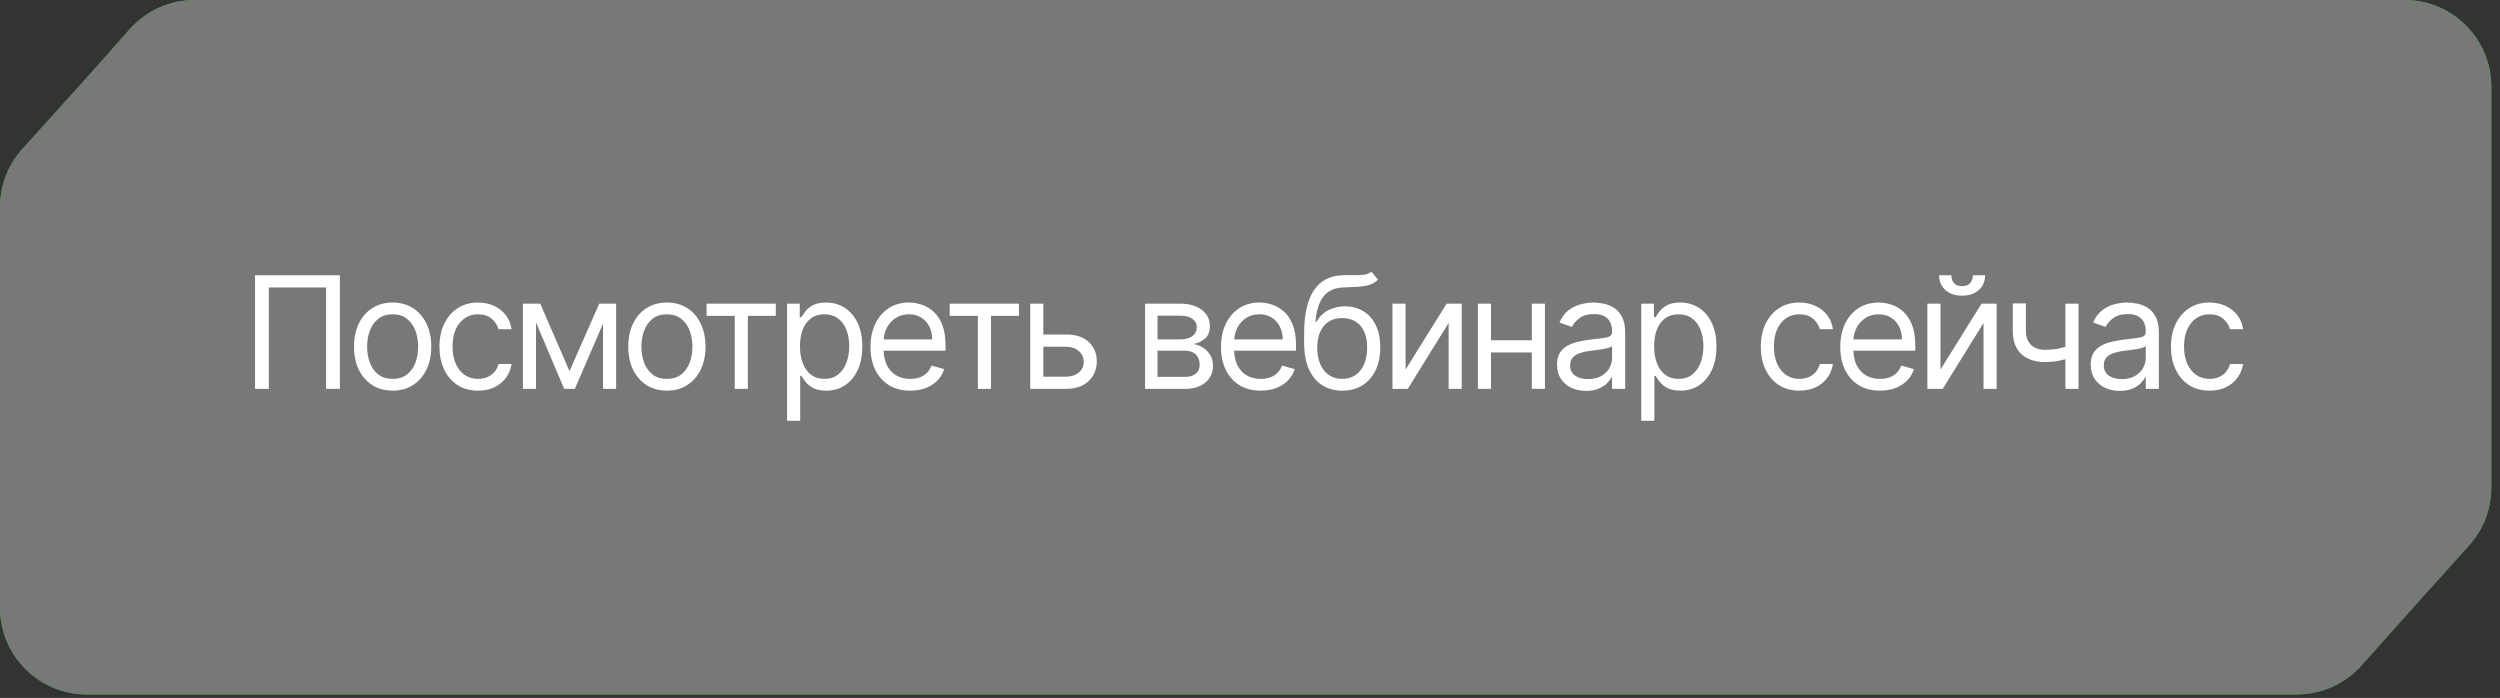
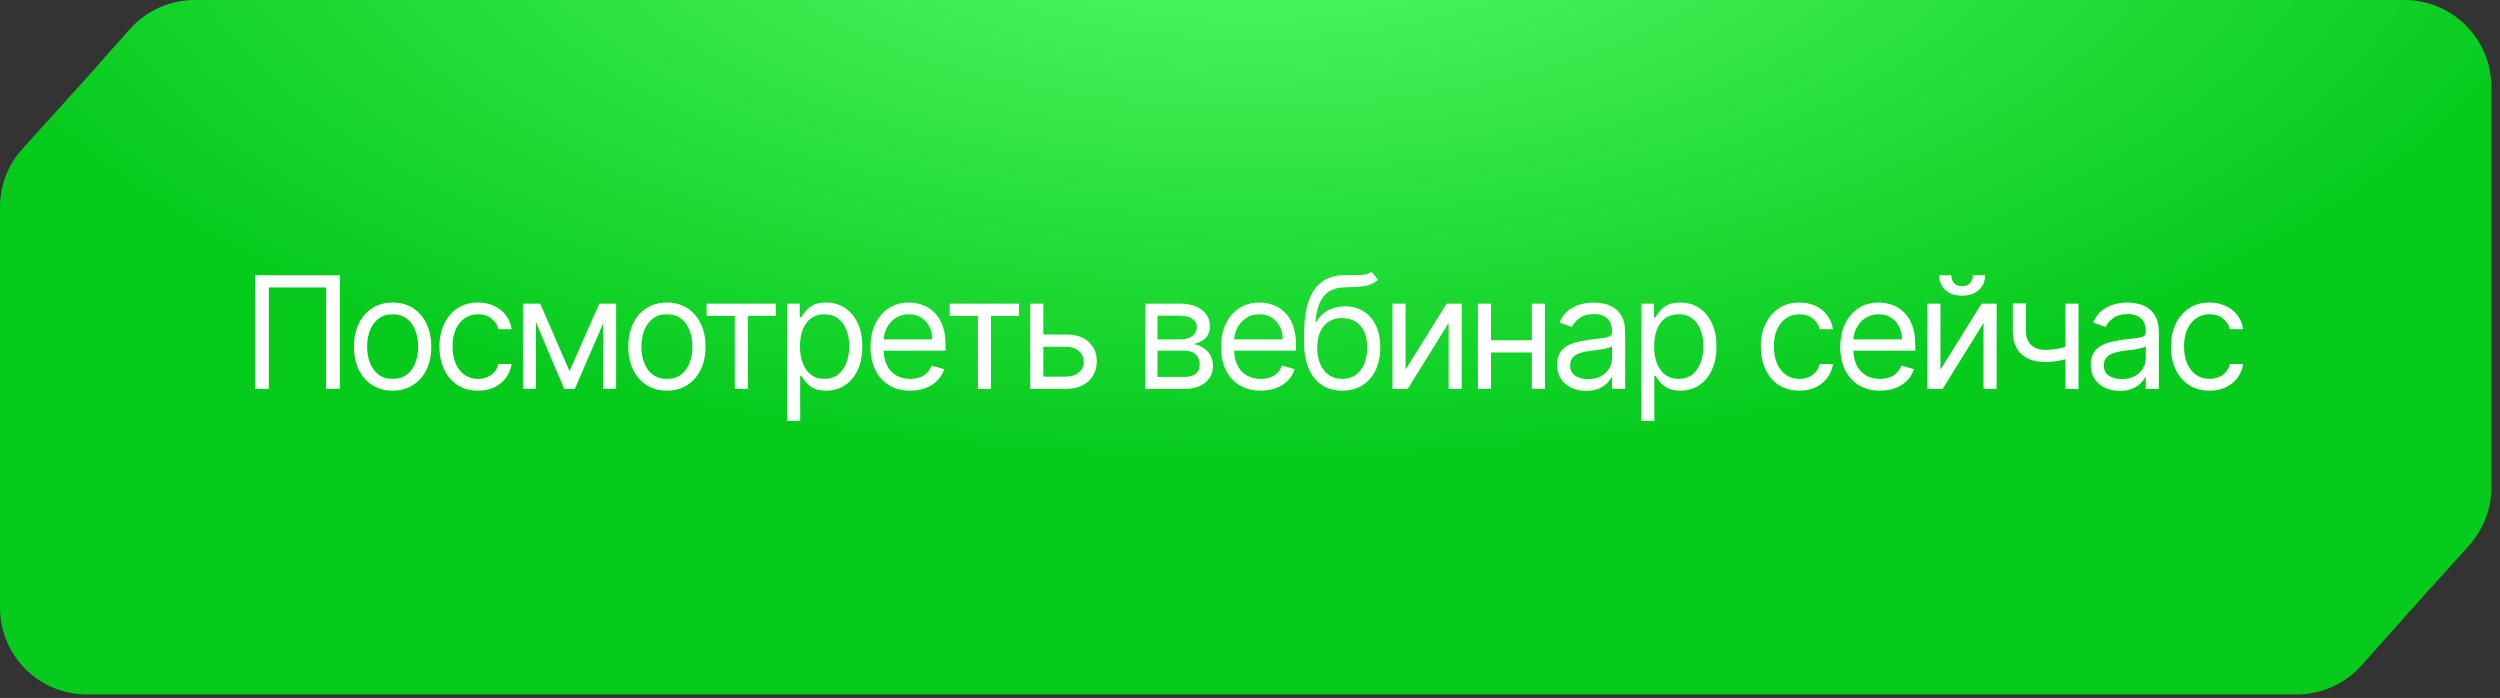
<svg xmlns="http://www.w3.org/2000/svg" width="240" height="67" viewBox="0 0 240 67" fill="none">
  <rect x="0" y="0" width="240" height="67" fill="#333333" stroke="none" />
  <path d="M7.917 7.917L12.461 2.8C14.043 1.019 16.311 0 18.692 0H29.896H59.792H119.583H230.833C235.436 0 239.167 3.731 239.167 8.333V33.333V46.796C239.167 48.858 238.402 50.848 237.02 52.379L232.5 57.387L226.704 63.882C225.123 65.654 222.861 66.667 220.486 66.667H209.271H179.375H119.583H8.333C3.731 66.667 0 62.936 0 58.333V33.333V19.877C0 17.811 0.768 15.818 2.154 14.286L7.917 7.917Z" fill="url(#paint0_radial_2197_1960)" />
-   <path d="M7.917 7.917L12.461 2.8C14.043 1.019 16.311 0 18.692 0H29.896H59.792H119.583H230.833C235.436 0 239.167 3.731 239.167 8.333V33.333V46.796C239.167 48.858 238.402 50.848 237.02 52.379L232.5 57.387L226.704 63.882C225.123 65.654 222.861 66.667 220.486 66.667H209.271H179.375H119.583H8.333C3.731 66.667 0 62.936 0 58.333V33.333V19.877C0 17.811 0.768 15.818 2.154 14.286L7.917 7.917Z" fill="#787878" />
  <path d="M32.626 26.423V37.332H31.304V27.595H25.807V37.332H24.486V26.423H32.626ZM37.694 37.502C36.955 37.502 36.307 37.327 35.749 36.975C35.195 36.624 34.762 36.132 34.45 35.5C34.141 34.867 33.986 34.129 33.986 33.284C33.986 32.431 34.141 31.688 34.45 31.052C34.762 30.416 35.195 29.923 35.749 29.571C36.307 29.22 36.955 29.044 37.694 29.044C38.432 29.044 39.078 29.22 39.633 29.571C40.19 29.923 40.623 30.416 40.932 31.052C41.245 31.688 41.401 32.431 41.401 33.284C41.401 34.129 41.245 34.867 40.932 35.5C40.623 36.132 40.19 36.624 39.633 36.975C39.078 37.327 38.432 37.502 37.694 37.502ZM37.694 36.373C38.255 36.373 38.716 36.229 39.078 35.942C39.441 35.654 39.709 35.276 39.883 34.807C40.057 34.338 40.144 33.831 40.144 33.284C40.144 32.737 40.057 32.227 39.883 31.755C39.709 31.283 39.441 30.901 39.078 30.61C38.716 30.319 38.255 30.173 37.694 30.173C37.133 30.173 36.671 30.319 36.309 30.61C35.946 30.901 35.678 31.283 35.504 31.755C35.33 32.227 35.243 32.737 35.243 33.284C35.243 33.831 35.33 34.338 35.504 34.807C35.678 35.276 35.946 35.654 36.309 35.942C36.671 36.229 37.133 36.373 37.694 36.373ZM45.894 37.502C45.127 37.502 44.466 37.321 43.912 36.959C43.358 36.597 42.932 36.098 42.634 35.462C42.336 34.827 42.186 34.1 42.186 33.284C42.186 32.453 42.339 31.72 42.645 31.084C42.953 30.445 43.383 29.946 43.934 29.587C44.487 29.225 45.134 29.044 45.872 29.044C46.448 29.044 46.966 29.15 47.428 29.363C47.889 29.576 48.268 29.875 48.562 30.258C48.857 30.642 49.04 31.089 49.111 31.601H47.854C47.758 31.228 47.545 30.897 47.215 30.61C46.888 30.319 46.448 30.173 45.894 30.173C45.404 30.173 44.974 30.301 44.605 30.556C44.239 30.809 43.953 31.166 43.747 31.627C43.545 32.085 43.444 32.623 43.444 33.241C43.444 33.873 43.543 34.424 43.742 34.892C43.944 35.361 44.228 35.725 44.594 35.984C44.963 36.244 45.397 36.373 45.894 36.373C46.22 36.373 46.517 36.316 46.783 36.203C47.05 36.089 47.275 35.926 47.46 35.713C47.645 35.5 47.776 35.244 47.854 34.946H49.111C49.04 35.429 48.864 35.864 48.584 36.251C48.307 36.634 47.939 36.94 47.481 37.167C47.027 37.391 46.497 37.502 45.894 37.502ZM54.673 35.627L57.528 29.15H58.721L55.185 37.332H54.162L50.689 29.15H51.861L54.673 35.627ZM51.456 29.15V37.332H50.199V29.15H51.456ZM57.891 37.332V29.15H59.148V37.332H57.891ZM64.023 37.502C63.284 37.502 62.636 37.327 62.078 36.975C61.524 36.624 61.091 36.132 60.779 35.5C60.47 34.867 60.315 34.129 60.315 33.284C60.315 32.431 60.47 31.688 60.779 31.052C61.091 30.416 61.524 29.923 62.078 29.571C62.636 29.22 63.284 29.044 64.023 29.044C64.761 29.044 65.408 29.22 65.962 29.571C66.519 29.923 66.952 30.416 67.261 31.052C67.574 31.688 67.73 32.431 67.73 33.284C67.73 34.129 67.574 34.867 67.261 35.5C66.952 36.132 66.519 36.624 65.962 36.975C65.408 37.327 64.761 37.502 64.023 37.502ZM64.023 36.373C64.584 36.373 65.045 36.229 65.408 35.942C65.77 35.654 66.038 35.276 66.212 34.807C66.386 34.338 66.473 33.831 66.473 33.284C66.473 32.737 66.386 32.227 66.212 31.755C66.038 31.283 65.77 30.901 65.408 30.61C65.045 30.319 64.584 30.173 64.023 30.173C63.462 30.173 63 30.319 62.638 30.61C62.276 30.901 62.007 31.283 61.833 31.755C61.659 32.227 61.572 32.737 61.572 33.284C61.572 33.831 61.659 34.338 61.833 34.807C62.007 35.276 62.276 35.654 62.638 35.942C63 36.229 63.462 36.373 64.023 36.373ZM67.83 30.322V29.15H74.477V30.322H71.793V37.332H70.536V30.322H67.83ZM75.561 40.4V29.15H76.776V30.45H76.925C77.017 30.308 77.145 30.127 77.308 29.907C77.475 29.683 77.713 29.484 78.022 29.31C78.335 29.133 78.757 29.044 79.29 29.044C79.979 29.044 80.586 29.216 81.112 29.56C81.637 29.905 82.047 30.393 82.342 31.025C82.637 31.657 82.784 32.403 82.784 33.262C82.784 34.129 82.637 34.88 82.342 35.516C82.047 36.148 81.639 36.638 81.117 36.986C80.595 37.33 79.993 37.502 79.311 37.502C78.785 37.502 78.365 37.416 78.049 37.242C77.733 37.064 77.489 36.863 77.319 36.64C77.148 36.412 77.017 36.224 76.925 36.075H76.818V40.4H75.561ZM76.797 33.241C76.797 33.859 76.887 34.404 77.069 34.876C77.25 35.345 77.514 35.713 77.862 35.979C78.21 36.242 78.636 36.373 79.141 36.373C79.666 36.373 80.105 36.235 80.456 35.958C80.811 35.677 81.078 35.301 81.255 34.828C81.436 34.353 81.527 33.824 81.527 33.241C81.527 32.666 81.438 32.147 81.261 31.686C81.087 31.221 80.822 30.853 80.467 30.583C80.115 30.31 79.673 30.173 79.141 30.173C78.629 30.173 78.2 30.303 77.852 30.562C77.504 30.817 77.241 31.176 77.063 31.638C76.886 32.096 76.797 32.63 76.797 33.241ZM87.382 37.502C86.594 37.502 85.914 37.328 85.342 36.98C84.774 36.629 84.335 36.139 84.026 35.51C83.721 34.878 83.568 34.143 83.568 33.305C83.568 32.467 83.721 31.728 84.026 31.089C84.335 30.446 84.765 29.946 85.315 29.587C85.869 29.225 86.516 29.044 87.254 29.044C87.68 29.044 88.101 29.115 88.517 29.257C88.932 29.399 89.31 29.63 89.651 29.949C89.992 30.265 90.264 30.684 90.466 31.206C90.669 31.728 90.77 32.371 90.77 33.135V33.667H84.463V32.581H89.492C89.492 32.119 89.399 31.707 89.215 31.345C89.033 30.983 88.774 30.697 88.437 30.487C88.103 30.278 87.709 30.173 87.254 30.173C86.754 30.173 86.32 30.297 85.955 30.546C85.592 30.791 85.314 31.11 85.118 31.505C84.923 31.899 84.825 32.321 84.825 32.772V33.497C84.825 34.115 84.932 34.639 85.145 35.068C85.362 35.494 85.662 35.819 86.045 36.043C86.429 36.263 86.874 36.373 87.382 36.373C87.712 36.373 88.011 36.327 88.277 36.235C88.547 36.139 88.779 35.997 88.975 35.809C89.17 35.617 89.321 35.379 89.428 35.095L90.642 35.436C90.514 35.848 90.299 36.21 89.998 36.522C89.696 36.831 89.323 37.073 88.879 37.247C88.435 37.417 87.936 37.502 87.382 37.502ZM91.171 30.322V29.15H97.818V30.322H95.133V37.332H93.876V30.322H91.171ZM99.989 32.112H102.332C103.291 32.112 104.024 32.355 104.532 32.842C105.04 33.328 105.294 33.944 105.294 34.69C105.294 35.18 105.18 35.626 104.953 36.027C104.726 36.425 104.392 36.742 103.952 36.98C103.511 37.215 102.972 37.332 102.332 37.332H98.902V29.15H100.159V36.16H102.332C102.829 36.16 103.238 36.029 103.557 35.766C103.877 35.503 104.037 35.166 104.037 34.754C104.037 34.321 103.877 33.967 103.557 33.694C103.238 33.42 102.829 33.284 102.332 33.284H99.989V32.112ZM109.926 37.332V29.15H113.271C114.152 29.15 114.852 29.349 115.37 29.747C115.889 30.145 116.148 30.67 116.148 31.323C116.148 31.821 116.001 32.206 115.706 32.479C115.411 32.749 115.033 32.932 114.571 33.028C114.873 33.071 115.166 33.177 115.45 33.348C115.738 33.518 115.976 33.752 116.164 34.051C116.352 34.346 116.446 34.708 116.446 35.137C116.446 35.556 116.34 35.931 116.127 36.261C115.914 36.592 115.608 36.853 115.21 37.044C114.813 37.236 114.337 37.332 113.783 37.332H109.926ZM111.12 36.181H113.783C114.216 36.181 114.555 36.078 114.8 35.873C115.045 35.666 115.168 35.386 115.168 35.031C115.168 34.608 115.045 34.276 114.8 34.035C114.555 33.79 114.216 33.667 113.783 33.667H111.12V36.181ZM111.12 32.581H113.271C113.609 32.581 113.898 32.534 114.14 32.442C114.381 32.346 114.566 32.211 114.694 32.037C114.825 31.86 114.891 31.65 114.891 31.409C114.891 31.064 114.747 30.794 114.459 30.599C114.172 30.4 113.776 30.301 113.271 30.301H111.12V32.581ZM121.03 37.502C120.241 37.502 119.561 37.328 118.989 36.98C118.421 36.629 117.983 36.139 117.674 35.51C117.368 34.878 117.216 34.143 117.216 33.305C117.216 32.467 117.368 31.728 117.674 31.089C117.983 30.446 118.412 29.946 118.963 29.587C119.517 29.225 120.163 29.044 120.902 29.044C121.328 29.044 121.749 29.115 122.164 29.257C122.58 29.399 122.958 29.63 123.299 29.949C123.64 30.265 123.911 30.684 124.114 31.206C124.316 31.728 124.417 32.371 124.417 33.135V33.667H118.111V32.581H123.139C123.139 32.119 123.047 31.707 122.862 31.345C122.681 30.983 122.422 30.697 122.084 30.487C121.75 30.278 121.356 30.173 120.902 30.173C120.401 30.173 119.968 30.297 119.602 30.546C119.24 30.791 118.961 31.11 118.766 31.505C118.57 31.899 118.473 32.321 118.473 32.772V33.497C118.473 34.115 118.579 34.639 118.792 35.068C119.009 35.494 119.309 35.819 119.693 36.043C120.076 36.263 120.522 36.373 121.03 36.373C121.36 36.373 121.658 36.327 121.924 36.235C122.194 36.139 122.427 35.997 122.622 35.809C122.818 35.617 122.968 35.379 123.075 35.095L124.29 35.436C124.162 35.848 123.947 36.21 123.645 36.522C123.343 36.831 122.97 37.073 122.526 37.247C122.082 37.417 121.584 37.502 121.03 37.502ZM131.652 26.082L132.291 26.849C132.043 27.091 131.755 27.259 131.428 27.355C131.102 27.451 130.732 27.51 130.32 27.531C129.908 27.552 129.45 27.573 128.946 27.595C128.378 27.616 127.907 27.755 127.535 28.01C127.162 28.266 126.874 28.635 126.672 29.118C126.469 29.601 126.34 30.194 126.283 30.897H126.389C126.666 30.386 127.05 30.01 127.54 29.768C128.03 29.527 128.555 29.406 129.117 29.406C129.756 29.406 130.331 29.555 130.842 29.853C131.354 30.152 131.759 30.594 132.057 31.18C132.355 31.766 132.504 32.488 132.504 33.348C132.504 34.203 132.352 34.942 132.046 35.564C131.744 36.185 131.32 36.664 130.773 37.002C130.23 37.336 129.592 37.502 128.861 37.502C128.129 37.502 127.488 37.33 126.938 36.986C126.388 36.638 125.96 36.123 125.654 35.441C125.349 34.756 125.196 33.909 125.196 32.9V32.027C125.196 30.205 125.505 28.823 126.123 27.883C126.744 26.941 127.678 26.455 128.925 26.423C129.365 26.409 129.758 26.405 130.102 26.412C130.446 26.419 130.747 26.403 131.002 26.364C131.258 26.325 131.475 26.231 131.652 26.082ZM128.861 36.373C129.355 36.373 129.779 36.249 130.134 36C130.493 35.752 130.768 35.402 130.96 34.951C131.151 34.496 131.247 33.962 131.247 33.348C131.247 32.751 131.15 32.243 130.954 31.824C130.763 31.405 130.487 31.086 130.129 30.865C129.77 30.645 129.34 30.535 128.84 30.535C128.474 30.535 128.145 30.597 127.854 30.722C127.563 30.846 127.314 31.029 127.108 31.27C126.902 31.512 126.743 31.806 126.629 32.154C126.519 32.502 126.46 32.9 126.453 33.348C126.453 34.264 126.668 34.997 127.098 35.548C127.527 36.098 128.115 36.373 128.861 36.373ZM134.934 35.478L138.876 29.15H140.325V37.332H139.068V31.004L135.147 37.332H133.677V29.15H134.934V35.478ZM147.353 32.666V33.838H142.836V32.666H147.353ZM143.135 29.15V37.332H141.877V29.15H143.135ZM148.312 29.15V37.332H147.055V29.15H148.312ZM152.266 37.524C151.747 37.524 151.277 37.426 150.854 37.231C150.431 37.032 150.096 36.746 149.847 36.373C149.599 35.997 149.474 35.542 149.474 35.01C149.474 34.541 149.567 34.161 149.751 33.87C149.936 33.575 150.183 33.344 150.492 33.177C150.801 33.01 151.142 32.886 151.515 32.804C151.891 32.719 152.269 32.652 152.649 32.602C153.146 32.538 153.549 32.49 153.858 32.458C154.171 32.423 154.398 32.364 154.54 32.282C154.686 32.201 154.759 32.059 154.759 31.856V31.814C154.759 31.288 154.615 30.88 154.327 30.588C154.043 30.297 153.612 30.152 153.033 30.152C152.433 30.152 151.962 30.283 151.621 30.546C151.28 30.809 151.04 31.089 150.902 31.387L149.709 30.961C149.922 30.464 150.206 30.077 150.561 29.8C150.92 29.52 151.31 29.324 151.733 29.214C152.159 29.101 152.578 29.044 152.99 29.044C153.253 29.044 153.555 29.076 153.896 29.14C154.24 29.2 154.572 29.326 154.892 29.518C155.215 29.709 155.483 29.999 155.696 30.386C155.909 30.773 156.016 31.291 156.016 31.941V37.332H154.759V36.224H154.695C154.609 36.402 154.467 36.592 154.268 36.794C154.07 36.996 153.805 37.169 153.475 37.311C153.145 37.453 152.741 37.524 152.266 37.524ZM152.457 36.395C152.955 36.395 153.374 36.297 153.715 36.102C154.059 35.906 154.318 35.654 154.492 35.345C154.67 35.036 154.759 34.711 154.759 34.37V33.22C154.705 33.284 154.588 33.342 154.407 33.396C154.229 33.445 154.023 33.49 153.789 33.529C153.558 33.564 153.333 33.596 153.113 33.625C152.896 33.65 152.72 33.671 152.585 33.689C152.259 33.731 151.953 33.8 151.669 33.896C151.389 33.989 151.161 34.129 150.987 34.317C150.817 34.502 150.732 34.754 150.732 35.074C150.732 35.51 150.893 35.841 151.216 36.064C151.543 36.284 151.957 36.395 152.457 36.395ZM157.56 40.4V29.15H158.775V30.45H158.924C159.016 30.308 159.144 30.127 159.307 29.907C159.474 29.683 159.712 29.484 160.021 29.31C160.334 29.133 160.756 29.044 161.289 29.044C161.978 29.044 162.585 29.216 163.111 29.56C163.636 29.905 164.046 30.393 164.341 31.025C164.636 31.657 164.783 32.403 164.783 33.262C164.783 34.129 164.636 34.88 164.341 35.516C164.046 36.148 163.638 36.638 163.116 36.986C162.594 37.33 161.992 37.502 161.31 37.502C160.785 37.502 160.364 37.416 160.048 37.242C159.732 37.064 159.488 36.863 159.318 36.64C159.147 36.412 159.016 36.224 158.924 36.075H158.817V40.4H157.56ZM158.796 33.241C158.796 33.859 158.886 34.404 159.068 34.876C159.249 35.345 159.513 35.713 159.861 35.979C160.209 36.242 160.635 36.373 161.14 36.373C161.665 36.373 162.104 36.235 162.455 35.958C162.81 35.677 163.077 35.301 163.254 34.828C163.435 34.353 163.526 33.824 163.526 33.241C163.526 32.666 163.437 32.147 163.26 31.686C163.086 31.221 162.821 30.853 162.466 30.583C162.114 30.31 161.672 30.173 161.14 30.173C160.628 30.173 160.199 30.303 159.851 30.562C159.503 30.817 159.24 31.176 159.062 31.638C158.885 32.096 158.796 32.63 158.796 33.241ZM172.743 37.502C171.976 37.502 171.316 37.321 170.762 36.959C170.208 36.597 169.782 36.098 169.483 35.462C169.185 34.827 169.036 34.1 169.036 33.284C169.036 32.453 169.189 31.72 169.494 31.084C169.803 30.445 170.233 29.946 170.783 29.587C171.337 29.225 171.983 29.044 172.722 29.044C173.297 29.044 173.816 29.15 174.277 29.363C174.739 29.576 175.117 29.875 175.412 30.258C175.707 30.642 175.89 31.089 175.961 31.601H174.704C174.608 31.228 174.395 30.897 174.064 30.61C173.738 30.319 173.297 30.173 172.743 30.173C172.253 30.173 171.824 30.301 171.454 30.556C171.089 30.809 170.803 31.166 170.597 31.627C170.394 32.085 170.293 32.623 170.293 33.241C170.293 33.873 170.393 34.424 170.591 34.892C170.794 35.361 171.078 35.725 171.444 35.984C171.813 36.244 172.246 36.373 172.743 36.373C173.07 36.373 173.367 36.316 173.633 36.203C173.899 36.089 174.125 35.926 174.309 35.713C174.494 35.5 174.625 35.244 174.704 34.946H175.961C175.89 35.429 175.714 35.864 175.433 36.251C175.156 36.634 174.789 36.94 174.331 37.167C173.876 37.391 173.347 37.502 172.743 37.502ZM180.479 37.502C179.69 37.502 179.01 37.328 178.439 36.98C177.87 36.629 177.432 36.139 177.123 35.51C176.818 34.878 176.665 34.143 176.665 33.305C176.665 32.467 176.818 31.728 177.123 31.089C177.432 30.446 177.862 29.946 178.412 29.587C178.966 29.225 179.612 29.044 180.351 29.044C180.777 29.044 181.198 29.115 181.613 29.257C182.029 29.399 182.407 29.63 182.748 29.949C183.089 30.265 183.361 30.684 183.563 31.206C183.765 31.728 183.867 32.371 183.867 33.135V33.667H177.56V32.581H182.588C182.588 32.119 182.496 31.707 182.311 31.345C182.13 30.983 181.871 30.697 181.533 30.487C181.2 30.278 180.805 30.173 180.351 30.173C179.85 30.173 179.417 30.297 179.051 30.546C178.689 30.791 178.41 31.11 178.215 31.505C178.02 31.899 177.922 32.321 177.922 32.772V33.497C177.922 34.115 178.029 34.639 178.242 35.068C178.458 35.494 178.758 35.819 179.142 36.043C179.525 36.263 179.971 36.373 180.479 36.373C180.809 36.373 181.107 36.327 181.374 36.235C181.644 36.139 181.876 35.997 182.071 35.809C182.267 35.617 182.418 35.379 182.524 35.095L183.739 35.436C183.611 35.848 183.396 36.21 183.094 36.522C182.792 36.831 182.419 37.073 181.976 37.247C181.532 37.417 181.033 37.502 180.479 37.502ZM186.286 35.478L190.228 29.15H191.677V37.332H190.419V31.004L186.499 37.332H185.029V29.15H186.286V35.478ZM189.397 26.423H190.569C190.569 26.998 190.37 27.469 189.972 27.834C189.574 28.2 189.035 28.383 188.353 28.383C187.682 28.383 187.147 28.2 186.749 27.834C186.355 27.469 186.158 26.998 186.158 26.423H187.33C187.33 26.7 187.406 26.943 187.559 27.153C187.715 27.362 187.98 27.467 188.353 27.467C188.726 27.467 188.992 27.362 189.152 27.153C189.315 26.943 189.397 26.7 189.397 26.423ZM199.536 29.15V37.332H198.279V29.15H199.536ZM199.046 33.049V34.221C198.762 34.328 198.479 34.422 198.199 34.504C197.918 34.582 197.624 34.644 197.315 34.69C197.006 34.733 196.667 34.754 196.297 34.754C195.37 34.754 194.626 34.504 194.065 34.003C193.508 33.502 193.229 32.751 193.229 31.75V29.129H194.486V31.75C194.486 32.169 194.566 32.513 194.726 32.783C194.886 33.053 195.102 33.254 195.376 33.385C195.649 33.516 195.956 33.582 196.297 33.582C196.83 33.582 197.311 33.534 197.741 33.438C198.174 33.339 198.609 33.209 199.046 33.049ZM203.5 37.524C202.982 37.524 202.511 37.426 202.088 37.231C201.666 37.032 201.33 36.746 201.082 36.373C200.833 35.997 200.709 35.542 200.709 35.01C200.709 34.541 200.801 34.161 200.986 33.87C201.17 33.575 201.417 33.344 201.726 33.177C202.035 33.01 202.376 32.886 202.749 32.804C203.125 32.719 203.504 32.652 203.884 32.602C204.381 32.538 204.784 32.49 205.093 32.458C205.405 32.423 205.632 32.364 205.775 32.282C205.92 32.201 205.993 32.059 205.993 31.856V31.814C205.993 31.288 205.849 30.88 205.561 30.588C205.277 30.297 204.846 30.152 204.267 30.152C203.667 30.152 203.196 30.283 202.855 30.546C202.515 30.809 202.275 31.089 202.136 31.387L200.943 30.961C201.156 30.464 201.44 30.077 201.795 29.8C202.154 29.52 202.545 29.324 202.967 29.214C203.393 29.101 203.813 29.044 204.224 29.044C204.487 29.044 204.789 29.076 205.13 29.14C205.474 29.2 205.806 29.326 206.126 29.518C206.449 29.709 206.717 29.999 206.93 30.386C207.143 30.773 207.25 31.291 207.25 31.941V37.332H205.993V36.224H205.929C205.844 36.402 205.702 36.592 205.503 36.794C205.304 36.996 205.039 37.169 204.709 37.311C204.379 37.453 203.976 37.524 203.5 37.524ZM203.692 36.395C204.189 36.395 204.608 36.297 204.949 36.102C205.293 35.906 205.553 35.654 205.727 35.345C205.904 35.036 205.993 34.711 205.993 34.37V33.22C205.94 33.284 205.822 33.342 205.641 33.396C205.464 33.445 205.258 33.49 205.023 33.529C204.793 33.564 204.567 33.596 204.347 33.625C204.13 33.65 203.955 33.671 203.82 33.689C203.493 33.731 203.188 33.8 202.903 33.896C202.623 33.989 202.396 34.129 202.222 34.317C202.051 34.502 201.966 34.754 201.966 35.074C201.966 35.51 202.127 35.841 202.451 36.064C202.777 36.284 203.191 36.395 203.692 36.395ZM212.118 37.502C211.351 37.502 210.691 37.321 210.137 36.959C209.583 36.597 209.157 36.098 208.858 35.462C208.56 34.827 208.411 34.1 208.411 33.284C208.411 32.453 208.564 31.72 208.869 31.084C209.178 30.445 209.608 29.946 210.158 29.587C210.712 29.225 211.358 29.044 212.097 29.044C212.672 29.044 213.191 29.15 213.652 29.363C214.114 29.576 214.492 29.875 214.787 30.258C215.082 30.642 215.265 31.089 215.336 31.601H214.079C213.983 31.228 213.77 30.897 213.439 30.61C213.113 30.319 212.672 30.173 212.118 30.173C211.628 30.173 211.199 30.301 210.829 30.556C210.464 30.809 210.178 31.166 209.972 31.627C209.769 32.085 209.668 32.623 209.668 33.241C209.668 33.873 209.768 34.424 209.966 34.892C210.169 35.361 210.453 35.725 210.819 35.984C211.188 36.244 211.621 36.373 212.118 36.373C212.445 36.373 212.742 36.316 213.008 36.203C213.274 36.089 213.5 35.926 213.684 35.713C213.869 35.5 214 35.244 214.079 34.946H215.336C215.265 35.429 215.089 35.864 214.808 36.251C214.531 36.634 214.164 36.94 213.706 37.167C213.251 37.391 212.722 37.502 212.118 37.502Z" fill="white" />
  <defs>
    <radialGradient id="paint0_radial_2197_1960" cx="0" cy="0" r="1" gradientUnits="userSpaceOnUse" gradientTransform="translate(120 -13.333) rotate(-90) scale(57.5 128.476)">
      <stop stop-color="#5AFF6D" />
      <stop offset="1" stop-color="#06CB1D" />
    </radialGradient>
  </defs>
</svg>